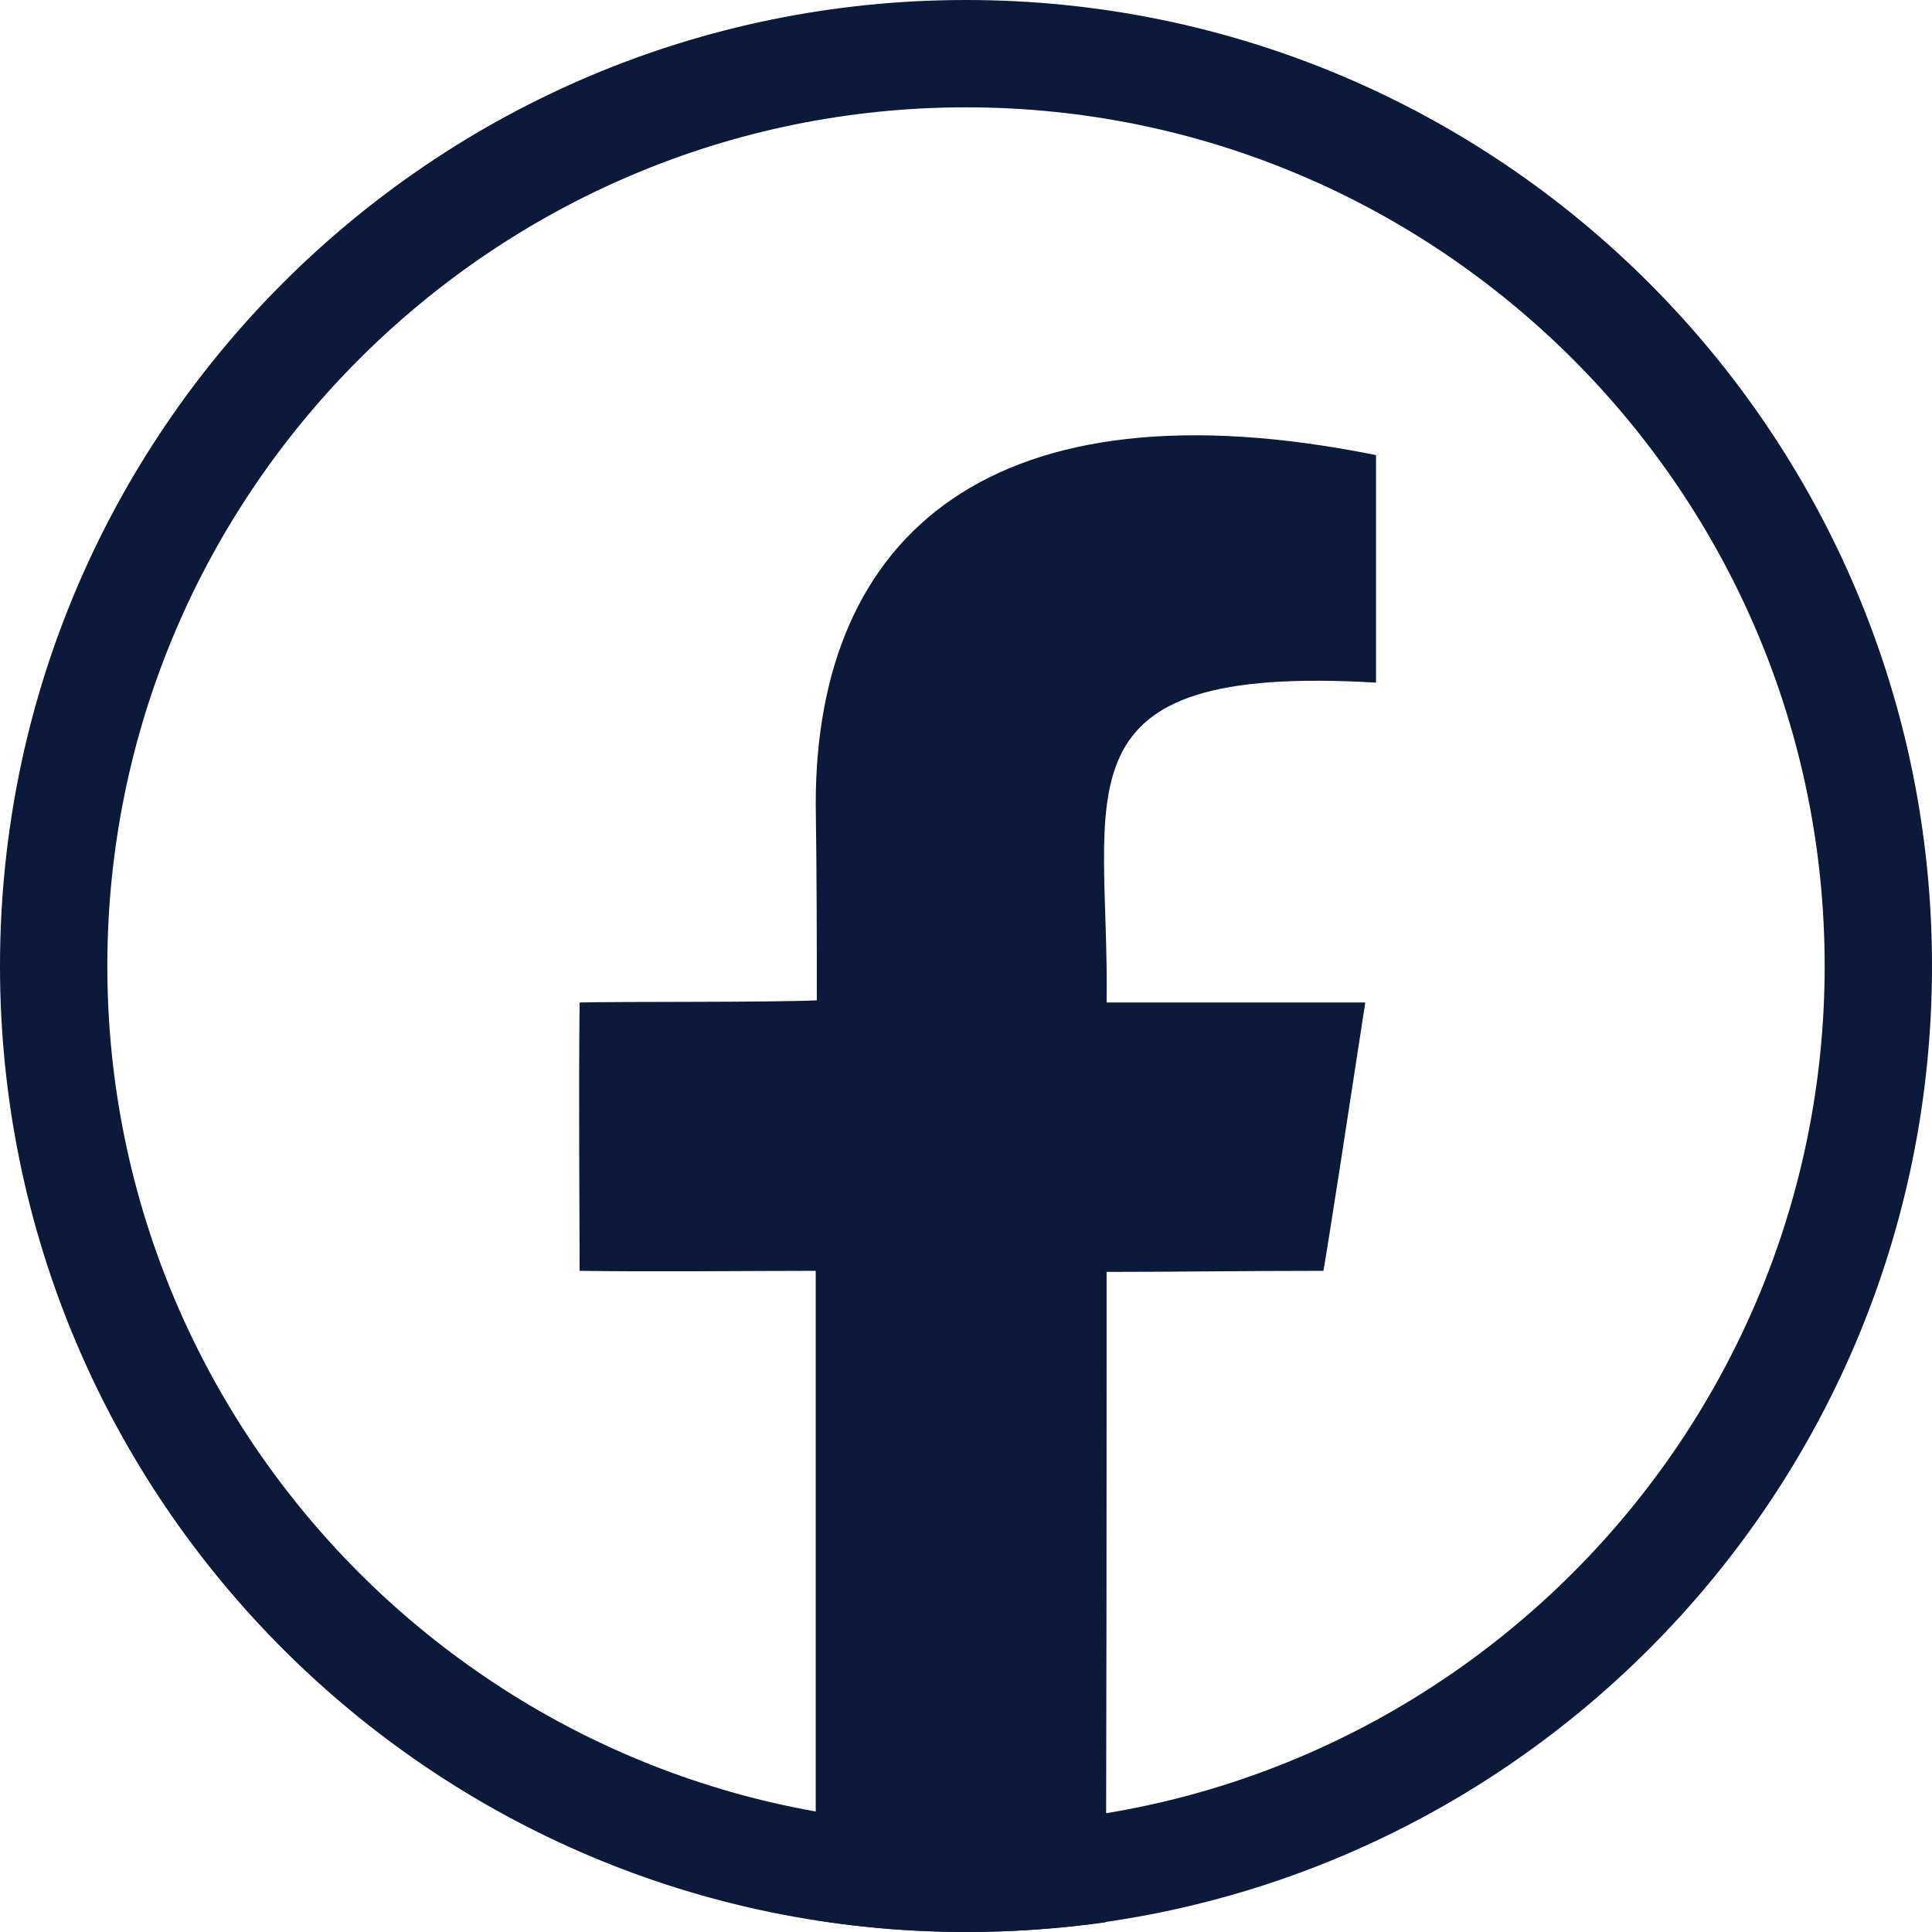
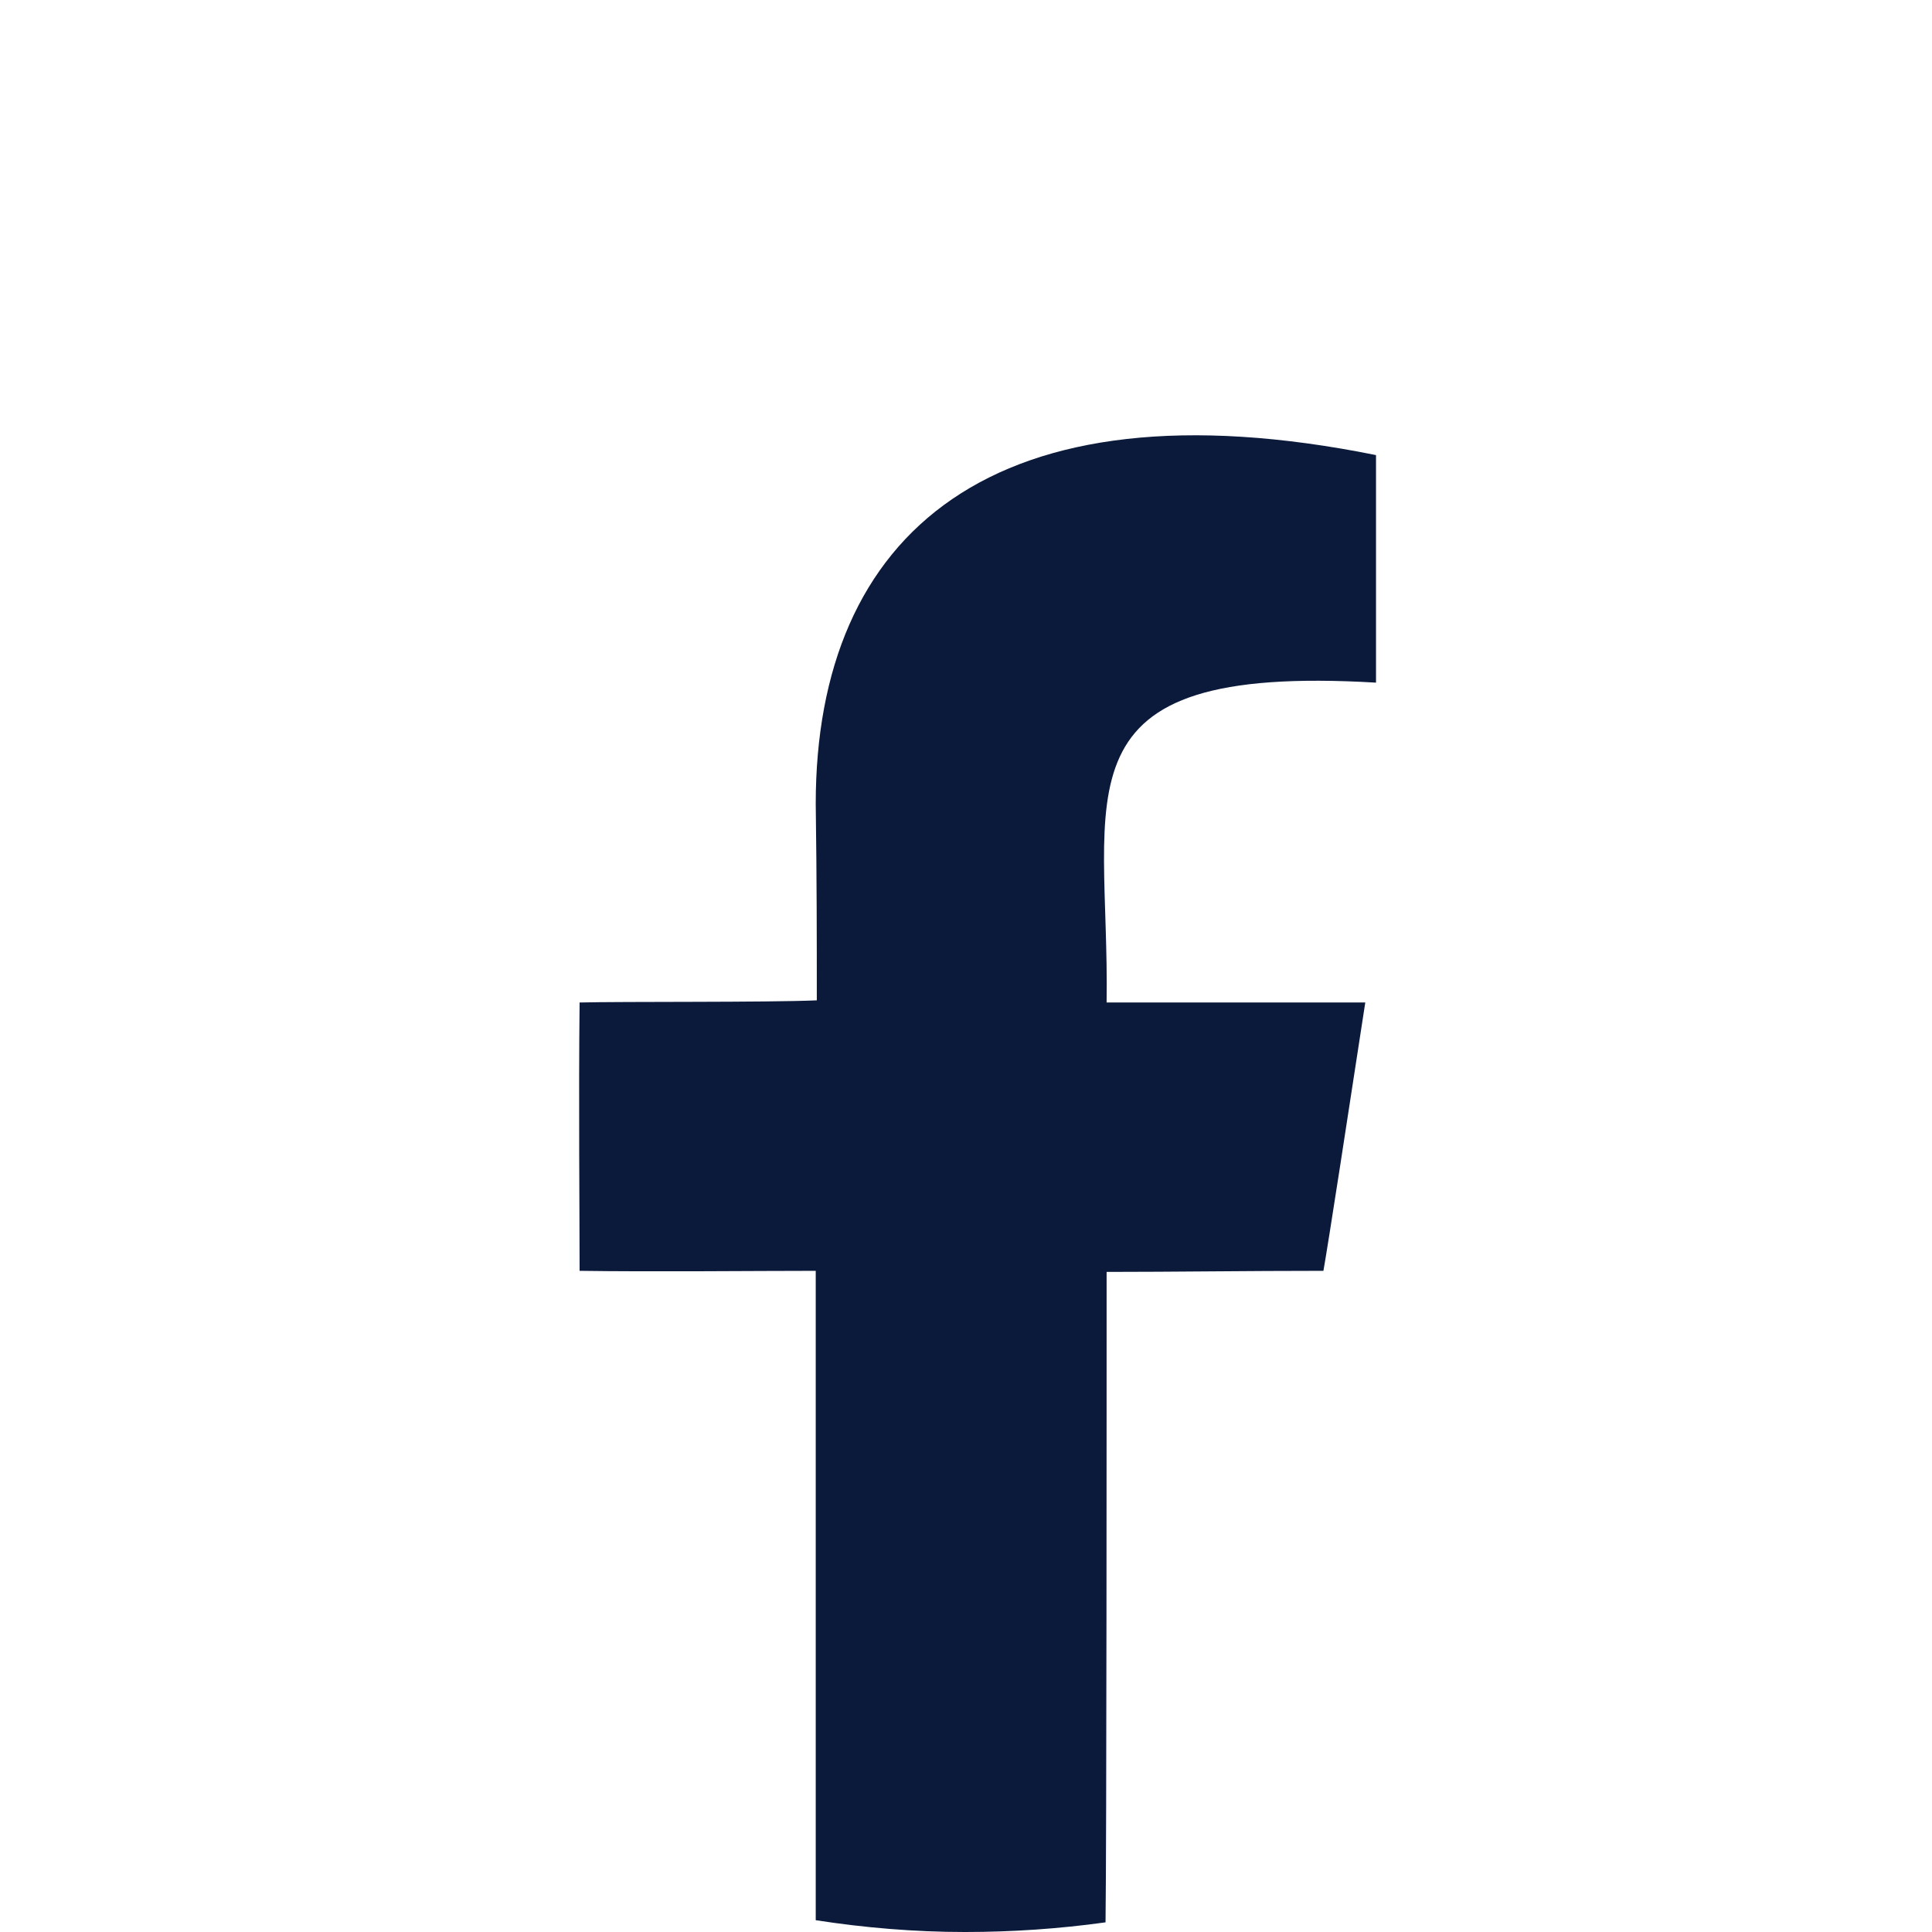
<svg xmlns="http://www.w3.org/2000/svg" version="1.1" id="Layer_1" x="0px" y="0px" viewBox="0 0 180 180" style="enable-background:new 0 0 180 180;" xml:space="preserve">
  <style type="text/css">
	.st0{fill:#0B1A3B;}
	.st1{fill-rule:evenodd;clip-rule:evenodd;fill:#0B1A3B;}
</style>
-   <path class="st0" d="M90,10c44.1,0,80,35.9,80,80s-35.9,80-80,80s-80-35.9-80-80S45.9,10,90,10 M90,0C40.3,0,0,40.3,0,90  s40.3,90,90,90s90-40.3,90-90S139.7,0,90,0L90,0z" />
  <path class="st1" d="M128.2,63.6c-30.5-1.8-24.8,10.3-25.1,29.8c6.4,0,20.2,0,24.1,0c-1.5,9.8-3.5,22.8-3.9,25  c-7.2,0-13.9,0.1-20.2,0.1c0,12.3,0,53.5-0.1,60.6c-4.3,0.6-8.7,0.9-13.1,0.9c-4.7,0-9.4-0.4-13.9-1.1c0-9.9,0-50.3,0-60.5  c-5.4,0-15.1,0.1-22,0c0-5.1-0.1-16.2,0-25c4-0.1,17.5,0,22.1-0.2c0-5.7,0-11.1-0.1-18.3C76,49.7,92.5,35.2,128.2,42.4  C128.2,48.3,128.2,59.2,128.2,63.6L128.2,63.6L128.2,63.6z" />
</svg>